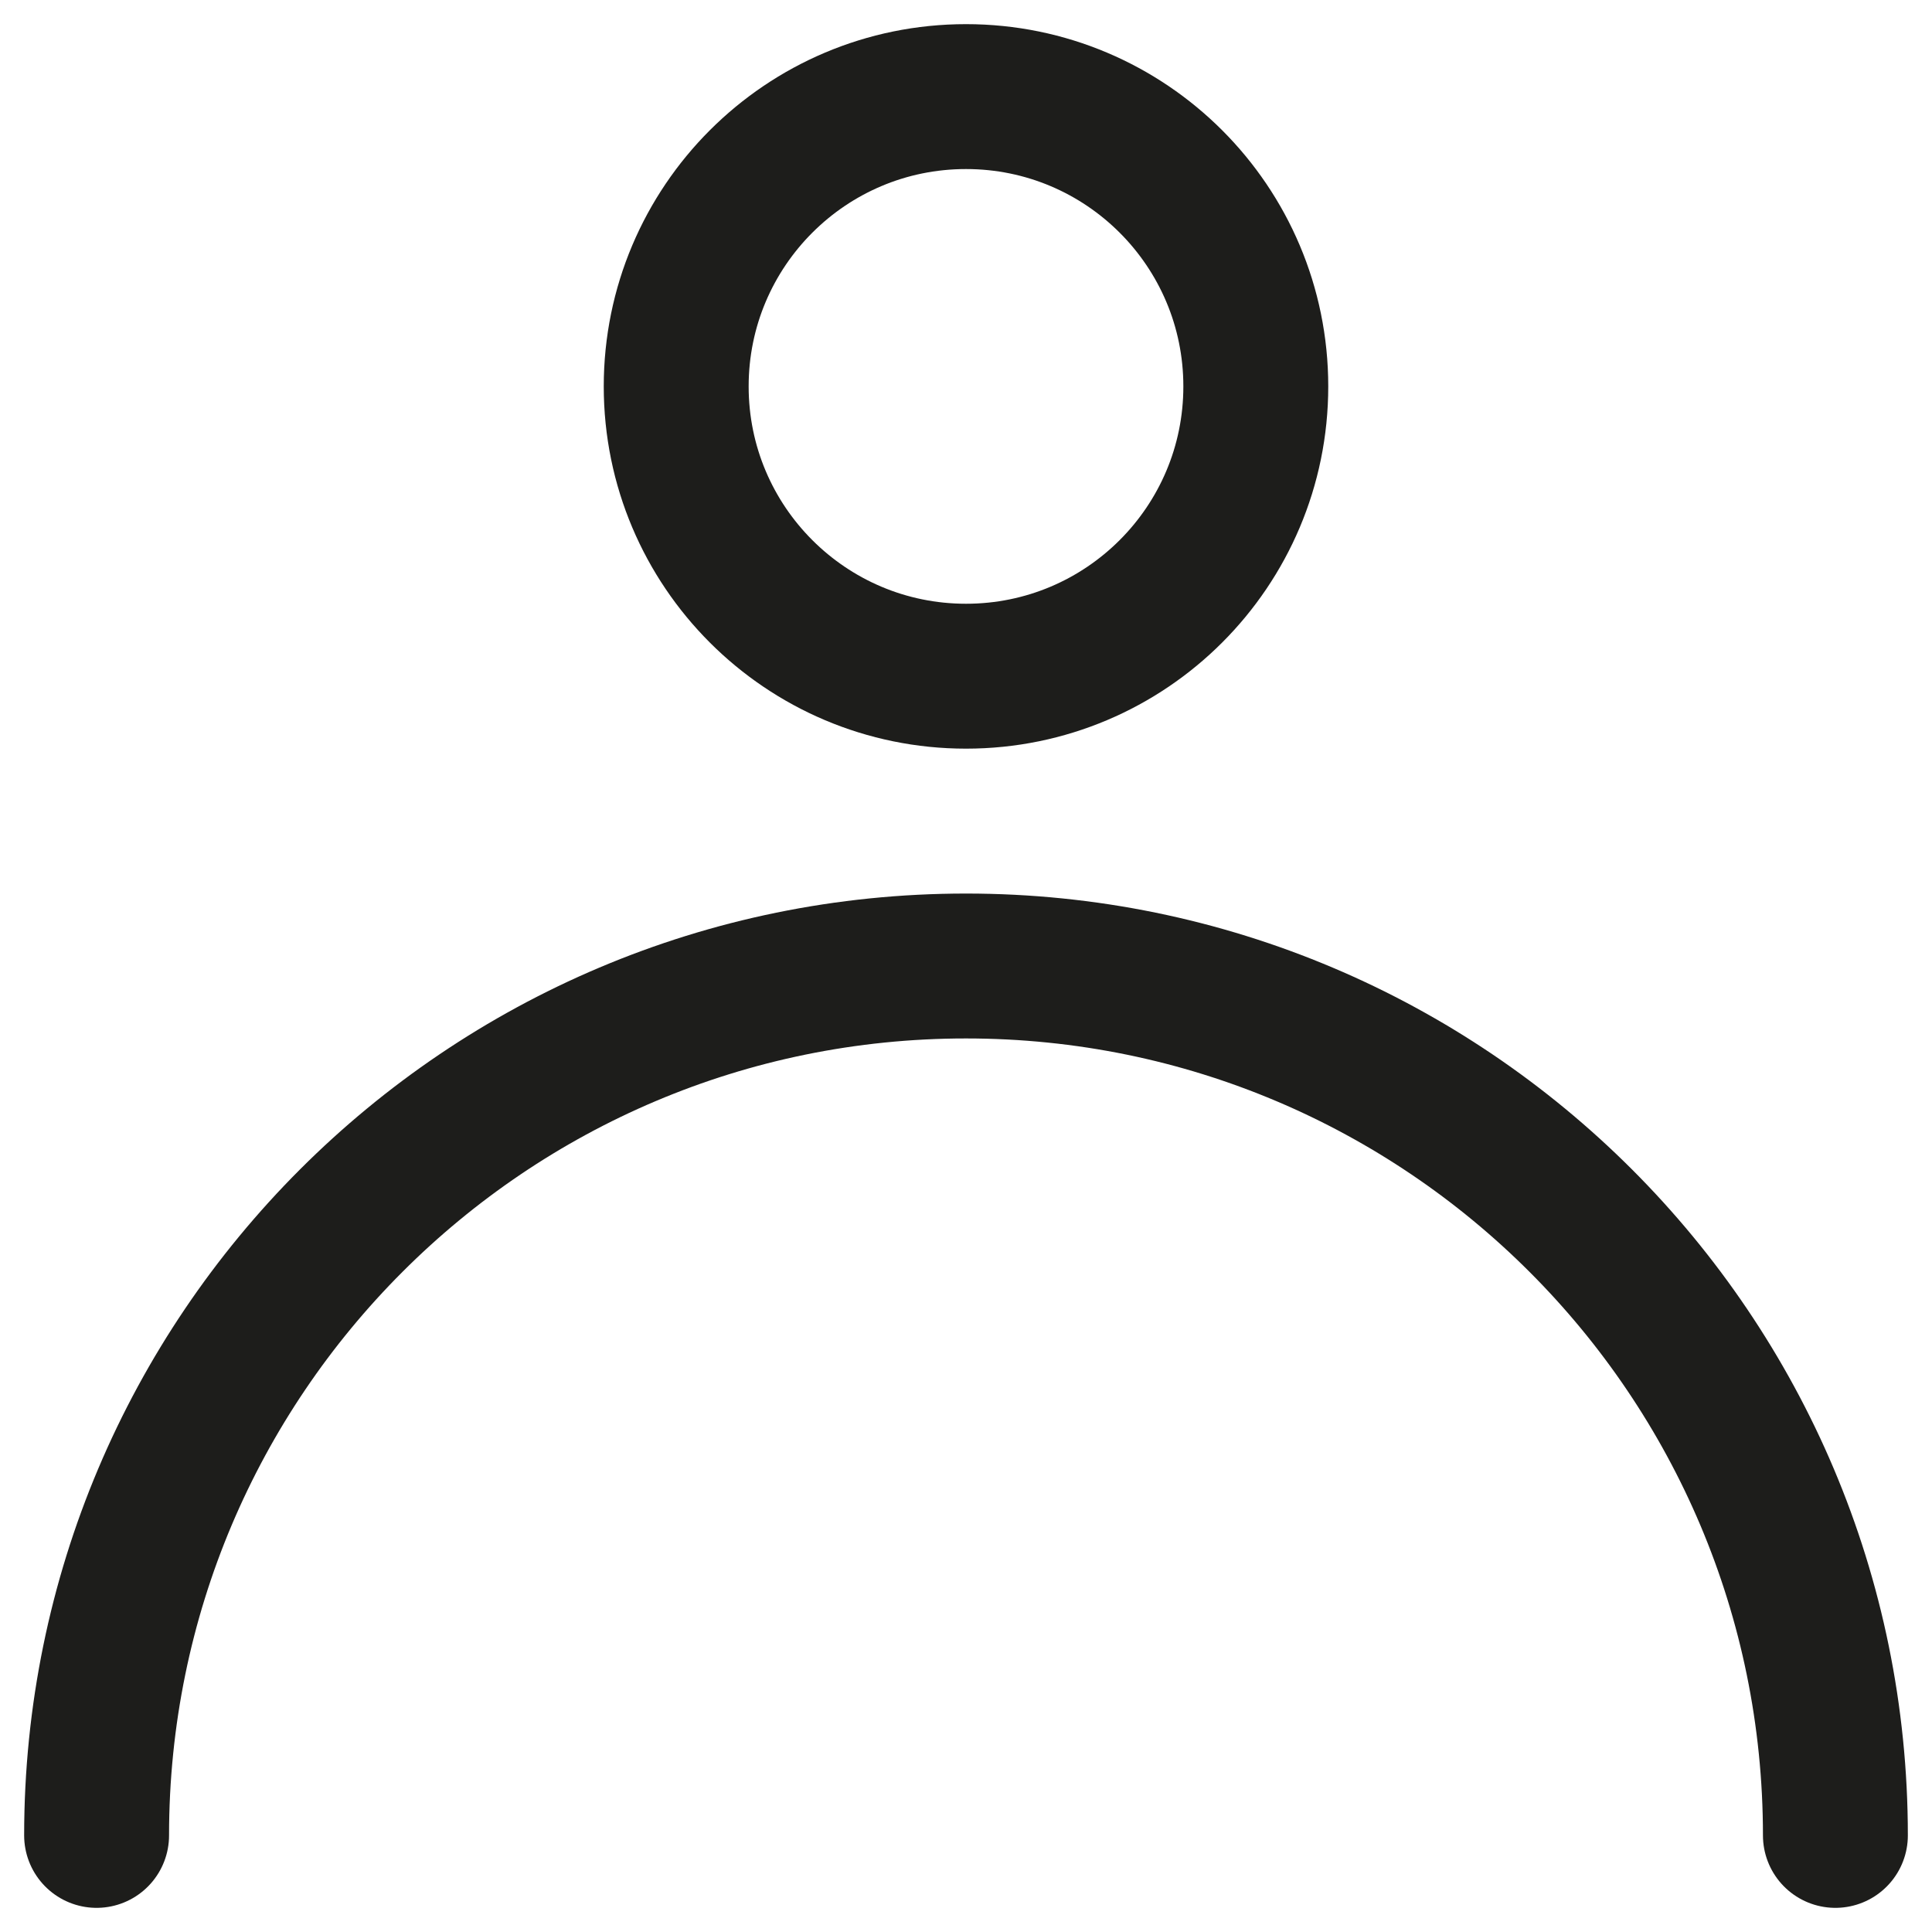
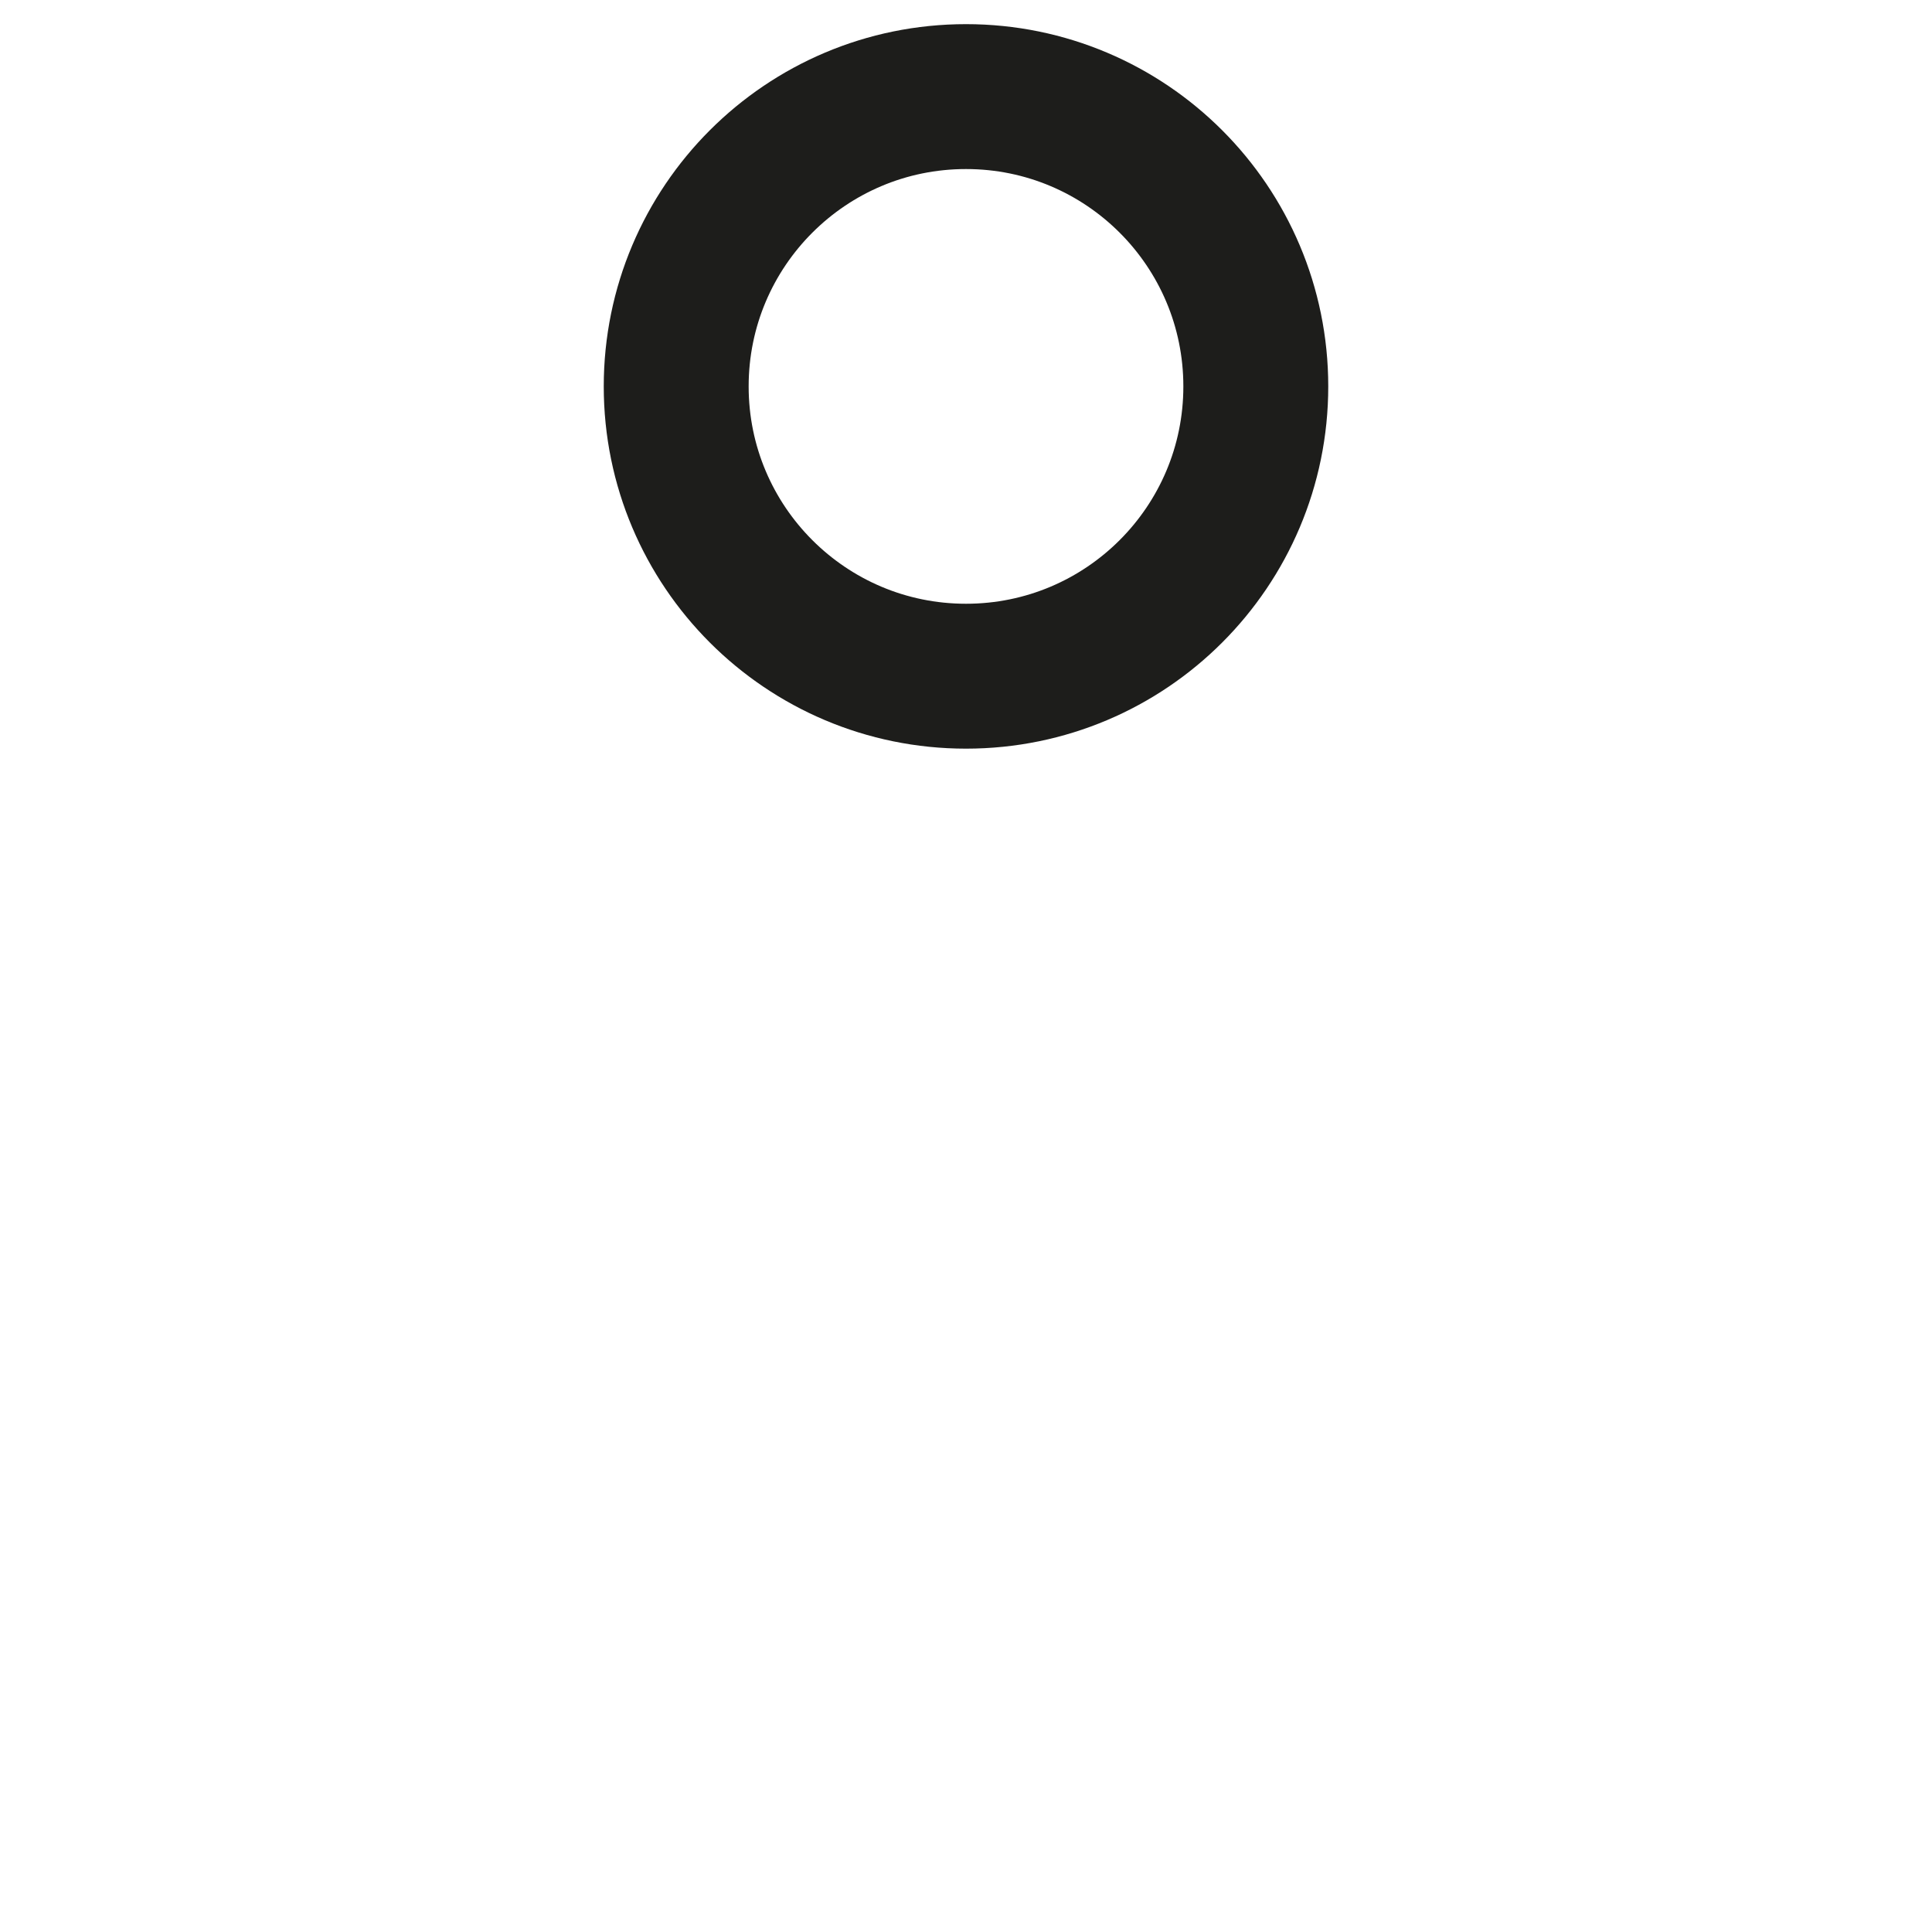
<svg xmlns="http://www.w3.org/2000/svg" width="20" height="20" viewBox="0 0 20 20" fill="none">
-   <path d="M1 19C1 14.03 5.029 10 10 10C14.971 10 19 14.03 19 19" stroke="#1D1D1B" stroke-width="1.5" stroke-miterlimit="10" stroke-linecap="round" />
  <path d="M10 7C11.657 7 13 5.657 13 4C13 2.343 11.657 1 10 1C8.343 1 7 2.343 7 4C7 5.657 8.343 7 10 7Z" stroke="#1D1D1B" stroke-width="1.5" stroke-miterlimit="10" stroke-linecap="round" />
</svg>